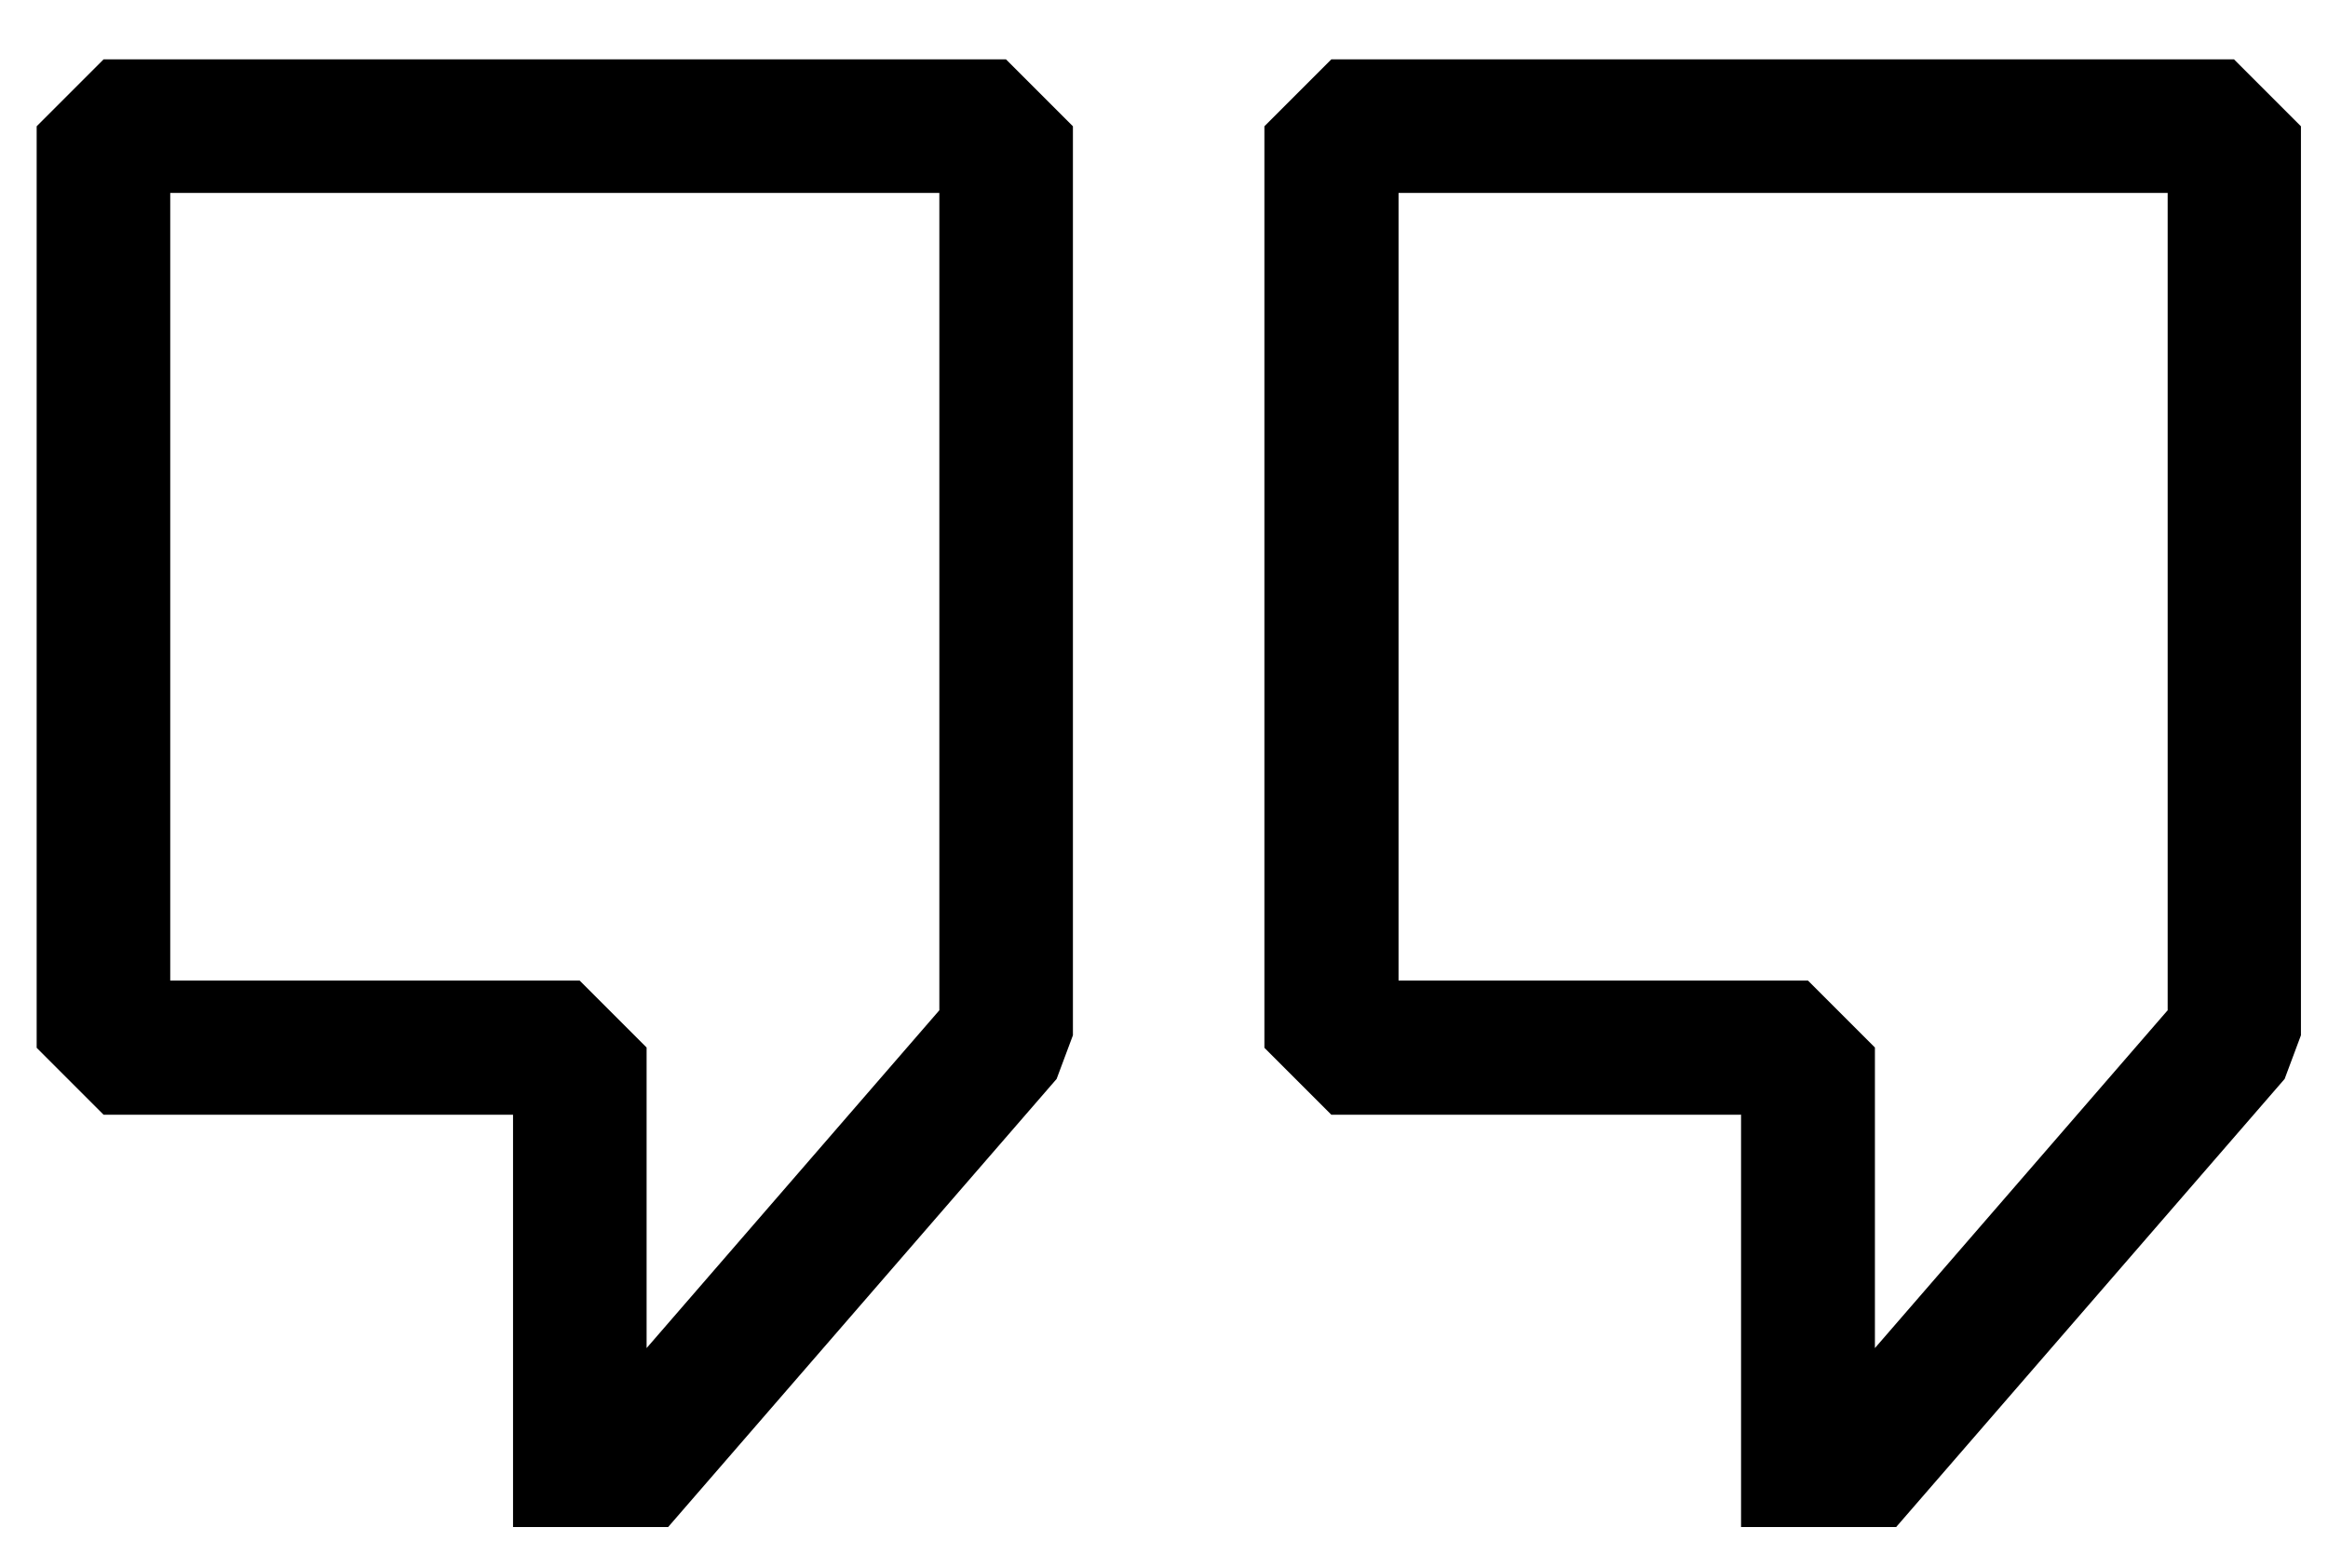
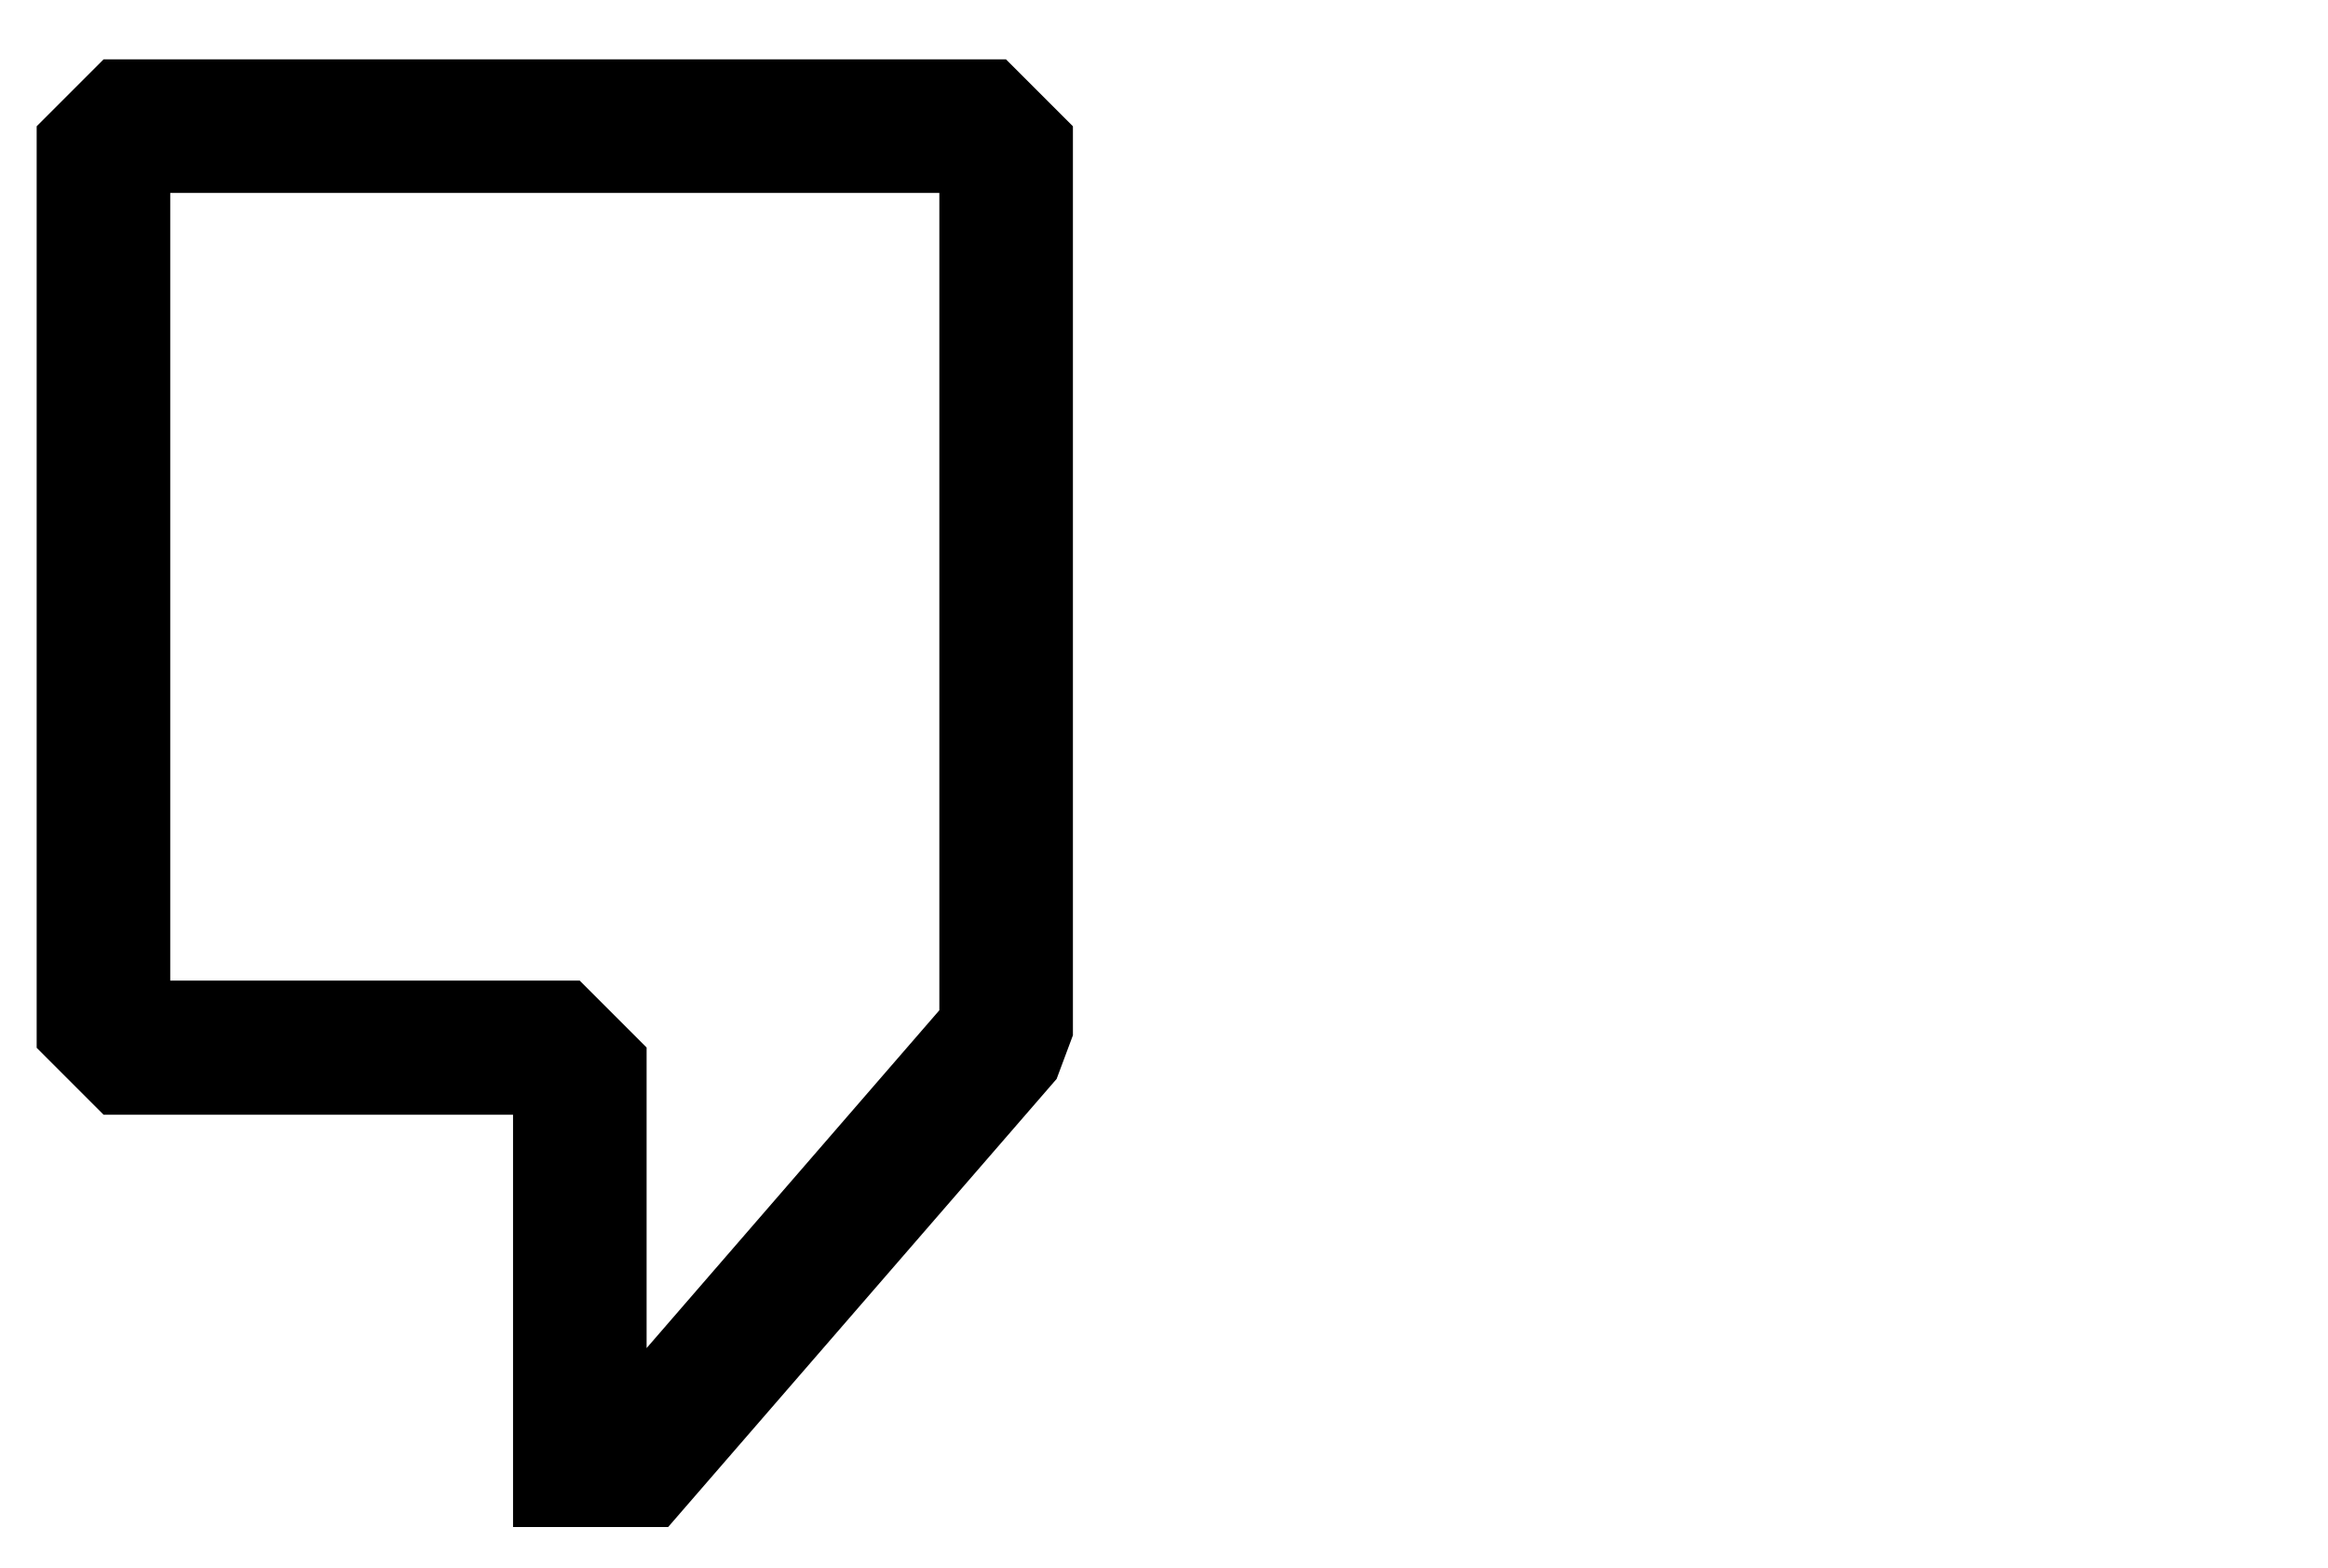
<svg xmlns="http://www.w3.org/2000/svg" id="Layer_1" viewBox="0 0 800 539">
-   <path d="M598.3,383v141.8h53.3l133.5-154,5.6-15V43.4l-23-23h-310.2l-23,23v316.7l23,23h140.7ZM480.6,66.3h264.3v280.9l-100.6,116.1v-103.3l-23-23h-140.7V66.3Z" />
  <path d="M176.3,383v141.8h53.3l133.5-154,5.6-15V43.4l-23-23H35.6l-23,23v316.7l23,23h140.7ZM58.5,66.3h264.3v280.9l-100.6,116.1v-103.3l-23-23H58.5V66.3Z" />
</svg>